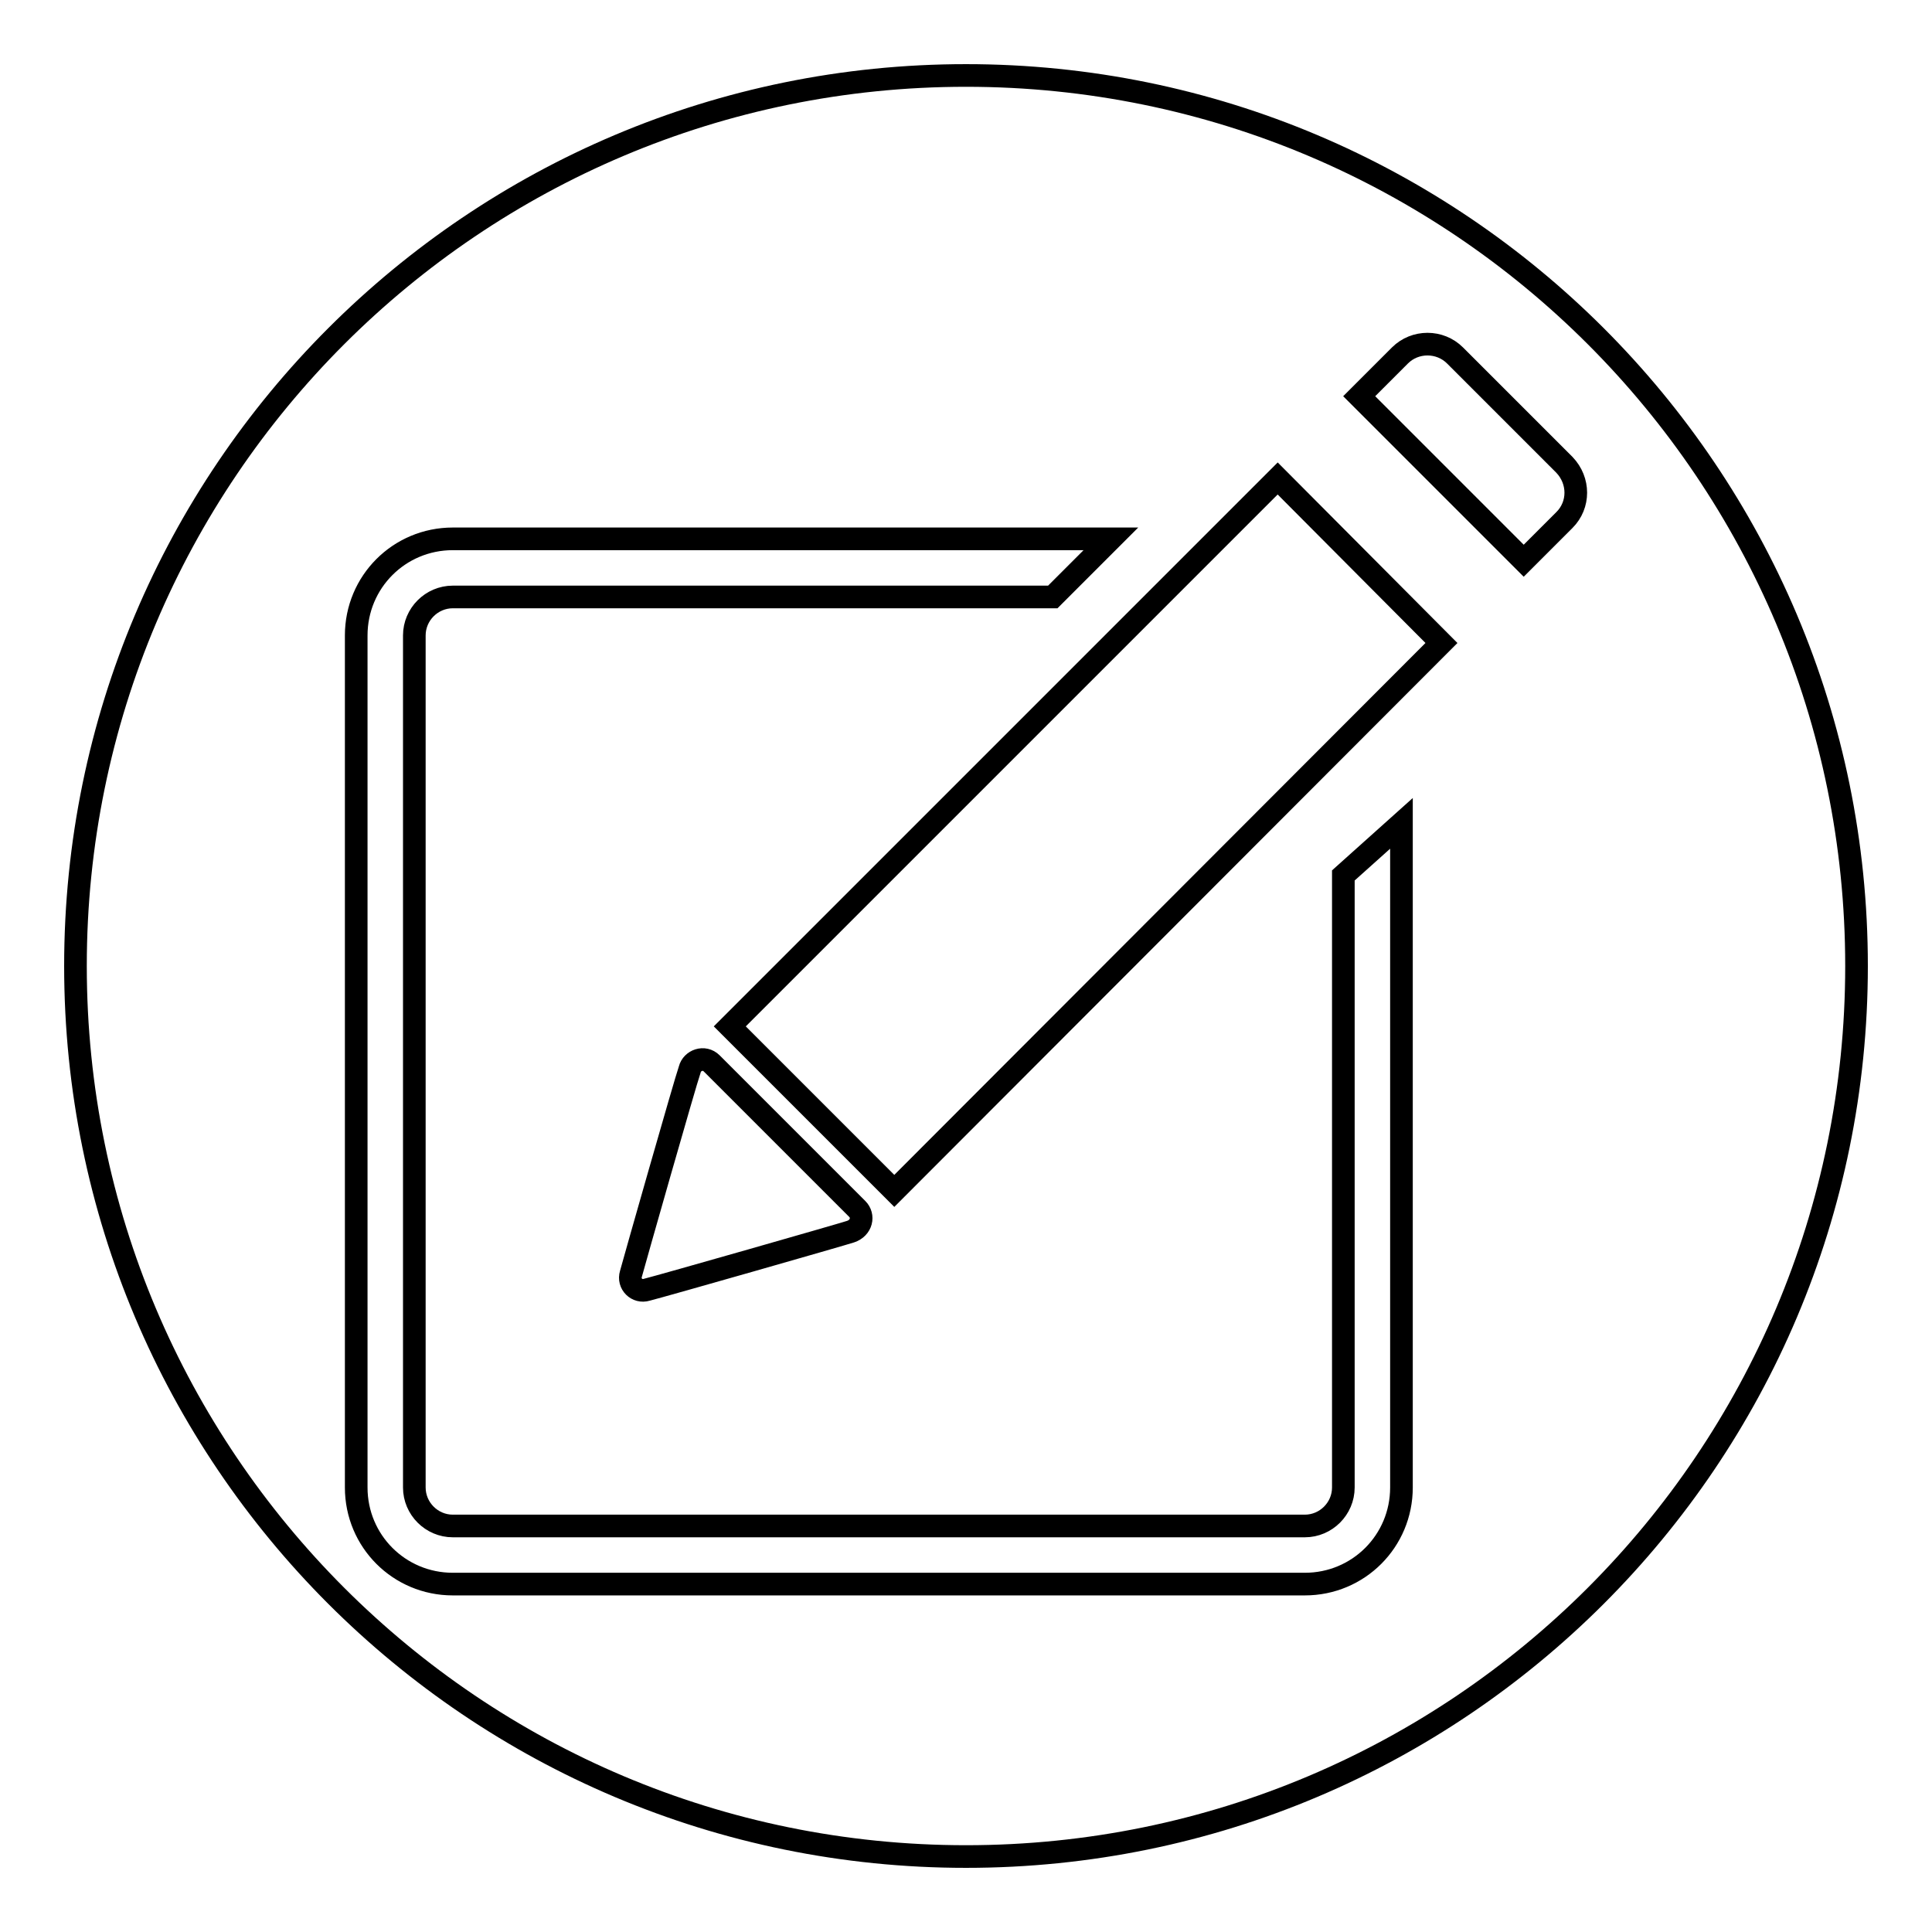
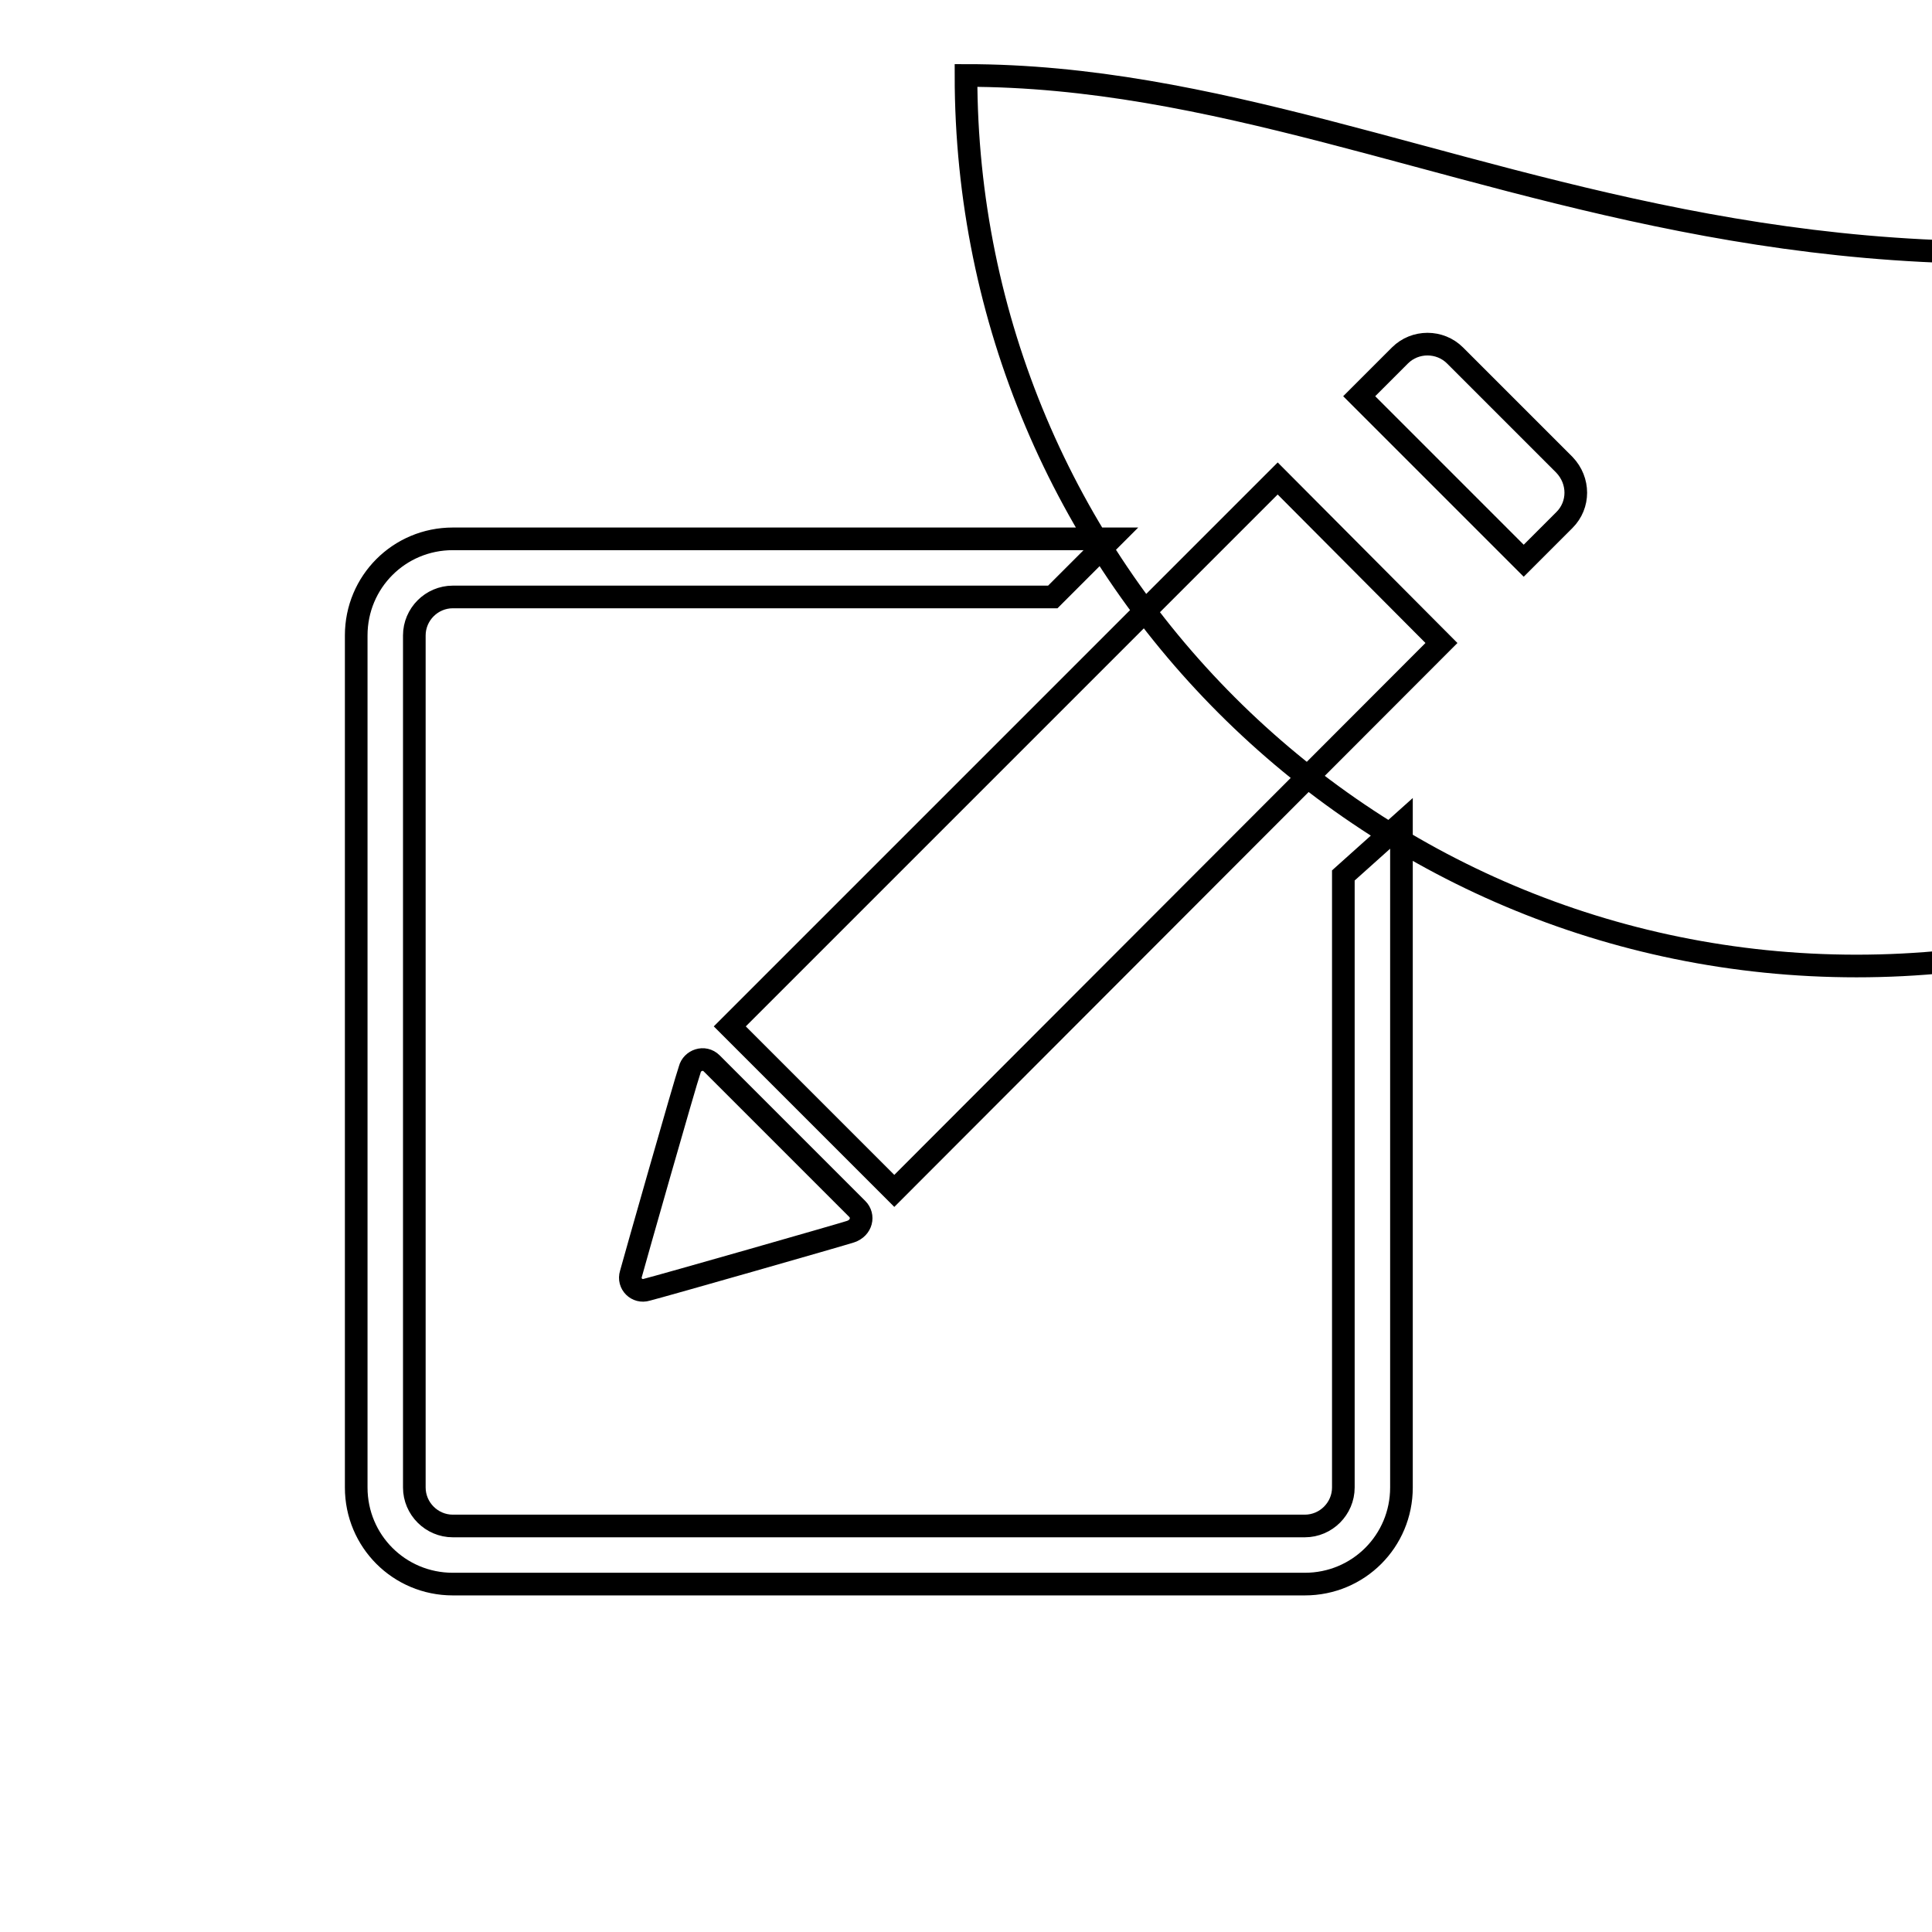
<svg xmlns="http://www.w3.org/2000/svg" version="1.1" x="0px" y="0px" viewBox="0 0 256 256" enable-background="new 0 0 256 256" xml:space="preserve">
  <g>
    <g>
-       <path stroke-width="3" fill-opacity="0" stroke="#000000" d="M128,10C62.8,10,10,62.8,10,128c0,65.2,52.8,118,118,118c65.2,0,118-52.8,118-118C246,62.8,193.2,10,128,10z M185.7,197.1c0,7.1-5.7,12.8-12.8,12.8H60c-7.1,0-12.8-5.7-12.8-12.8V84.2c0-7.1,5.7-12.8,12.8-12.8h87.2l-7.7,7.7H60c-2.8,0-5.1,2.3-5.1,5.1v112.9c0,2.8,2.3,5.1,5.1,5.1h112.9c2.8,0,5.1-2.3,5.1-5.1V116l7.7-6.9V197.1L185.7,197.1z M94.3,140.9c1,1,18.6,18.6,19.3,19.3c0.9,0.9,0.6,2.5-0.9,3c-1.2,0.4-25,7.2-27,7.7c-1.3,0.4-2.5-0.8-2.1-2.1c0.4-1.5,7.2-25.4,7.8-27.1C91.7,140.5,93.3,139.9,94.3,140.9z M118.5,157.8L96.7,136l72.6-72.6L191,85.2L118.5,157.8z M207.3,68.9l-5.4,5.4l-21.8-21.8l5.4-5.4c2-2,5.3-2,7.3,0l14.5,14.5C209.3,63.7,209.3,66.9,207.3,68.9z" />
+       <path stroke-width="3" fill-opacity="0" stroke="#000000" d="M128,10c0,65.2,52.8,118,118,118c65.2,0,118-52.8,118-118C246,62.8,193.2,10,128,10z M185.7,197.1c0,7.1-5.7,12.8-12.8,12.8H60c-7.1,0-12.8-5.7-12.8-12.8V84.2c0-7.1,5.7-12.8,12.8-12.8h87.2l-7.7,7.7H60c-2.8,0-5.1,2.3-5.1,5.1v112.9c0,2.8,2.3,5.1,5.1,5.1h112.9c2.8,0,5.1-2.3,5.1-5.1V116l7.7-6.9V197.1L185.7,197.1z M94.3,140.9c1,1,18.6,18.6,19.3,19.3c0.9,0.9,0.6,2.5-0.9,3c-1.2,0.4-25,7.2-27,7.7c-1.3,0.4-2.5-0.8-2.1-2.1c0.4-1.5,7.2-25.4,7.8-27.1C91.7,140.5,93.3,139.9,94.3,140.9z M118.5,157.8L96.7,136l72.6-72.6L191,85.2L118.5,157.8z M207.3,68.9l-5.4,5.4l-21.8-21.8l5.4-5.4c2-2,5.3-2,7.3,0l14.5,14.5C209.3,63.7,209.3,66.9,207.3,68.9z" />
    </g>
  </g>
</svg>